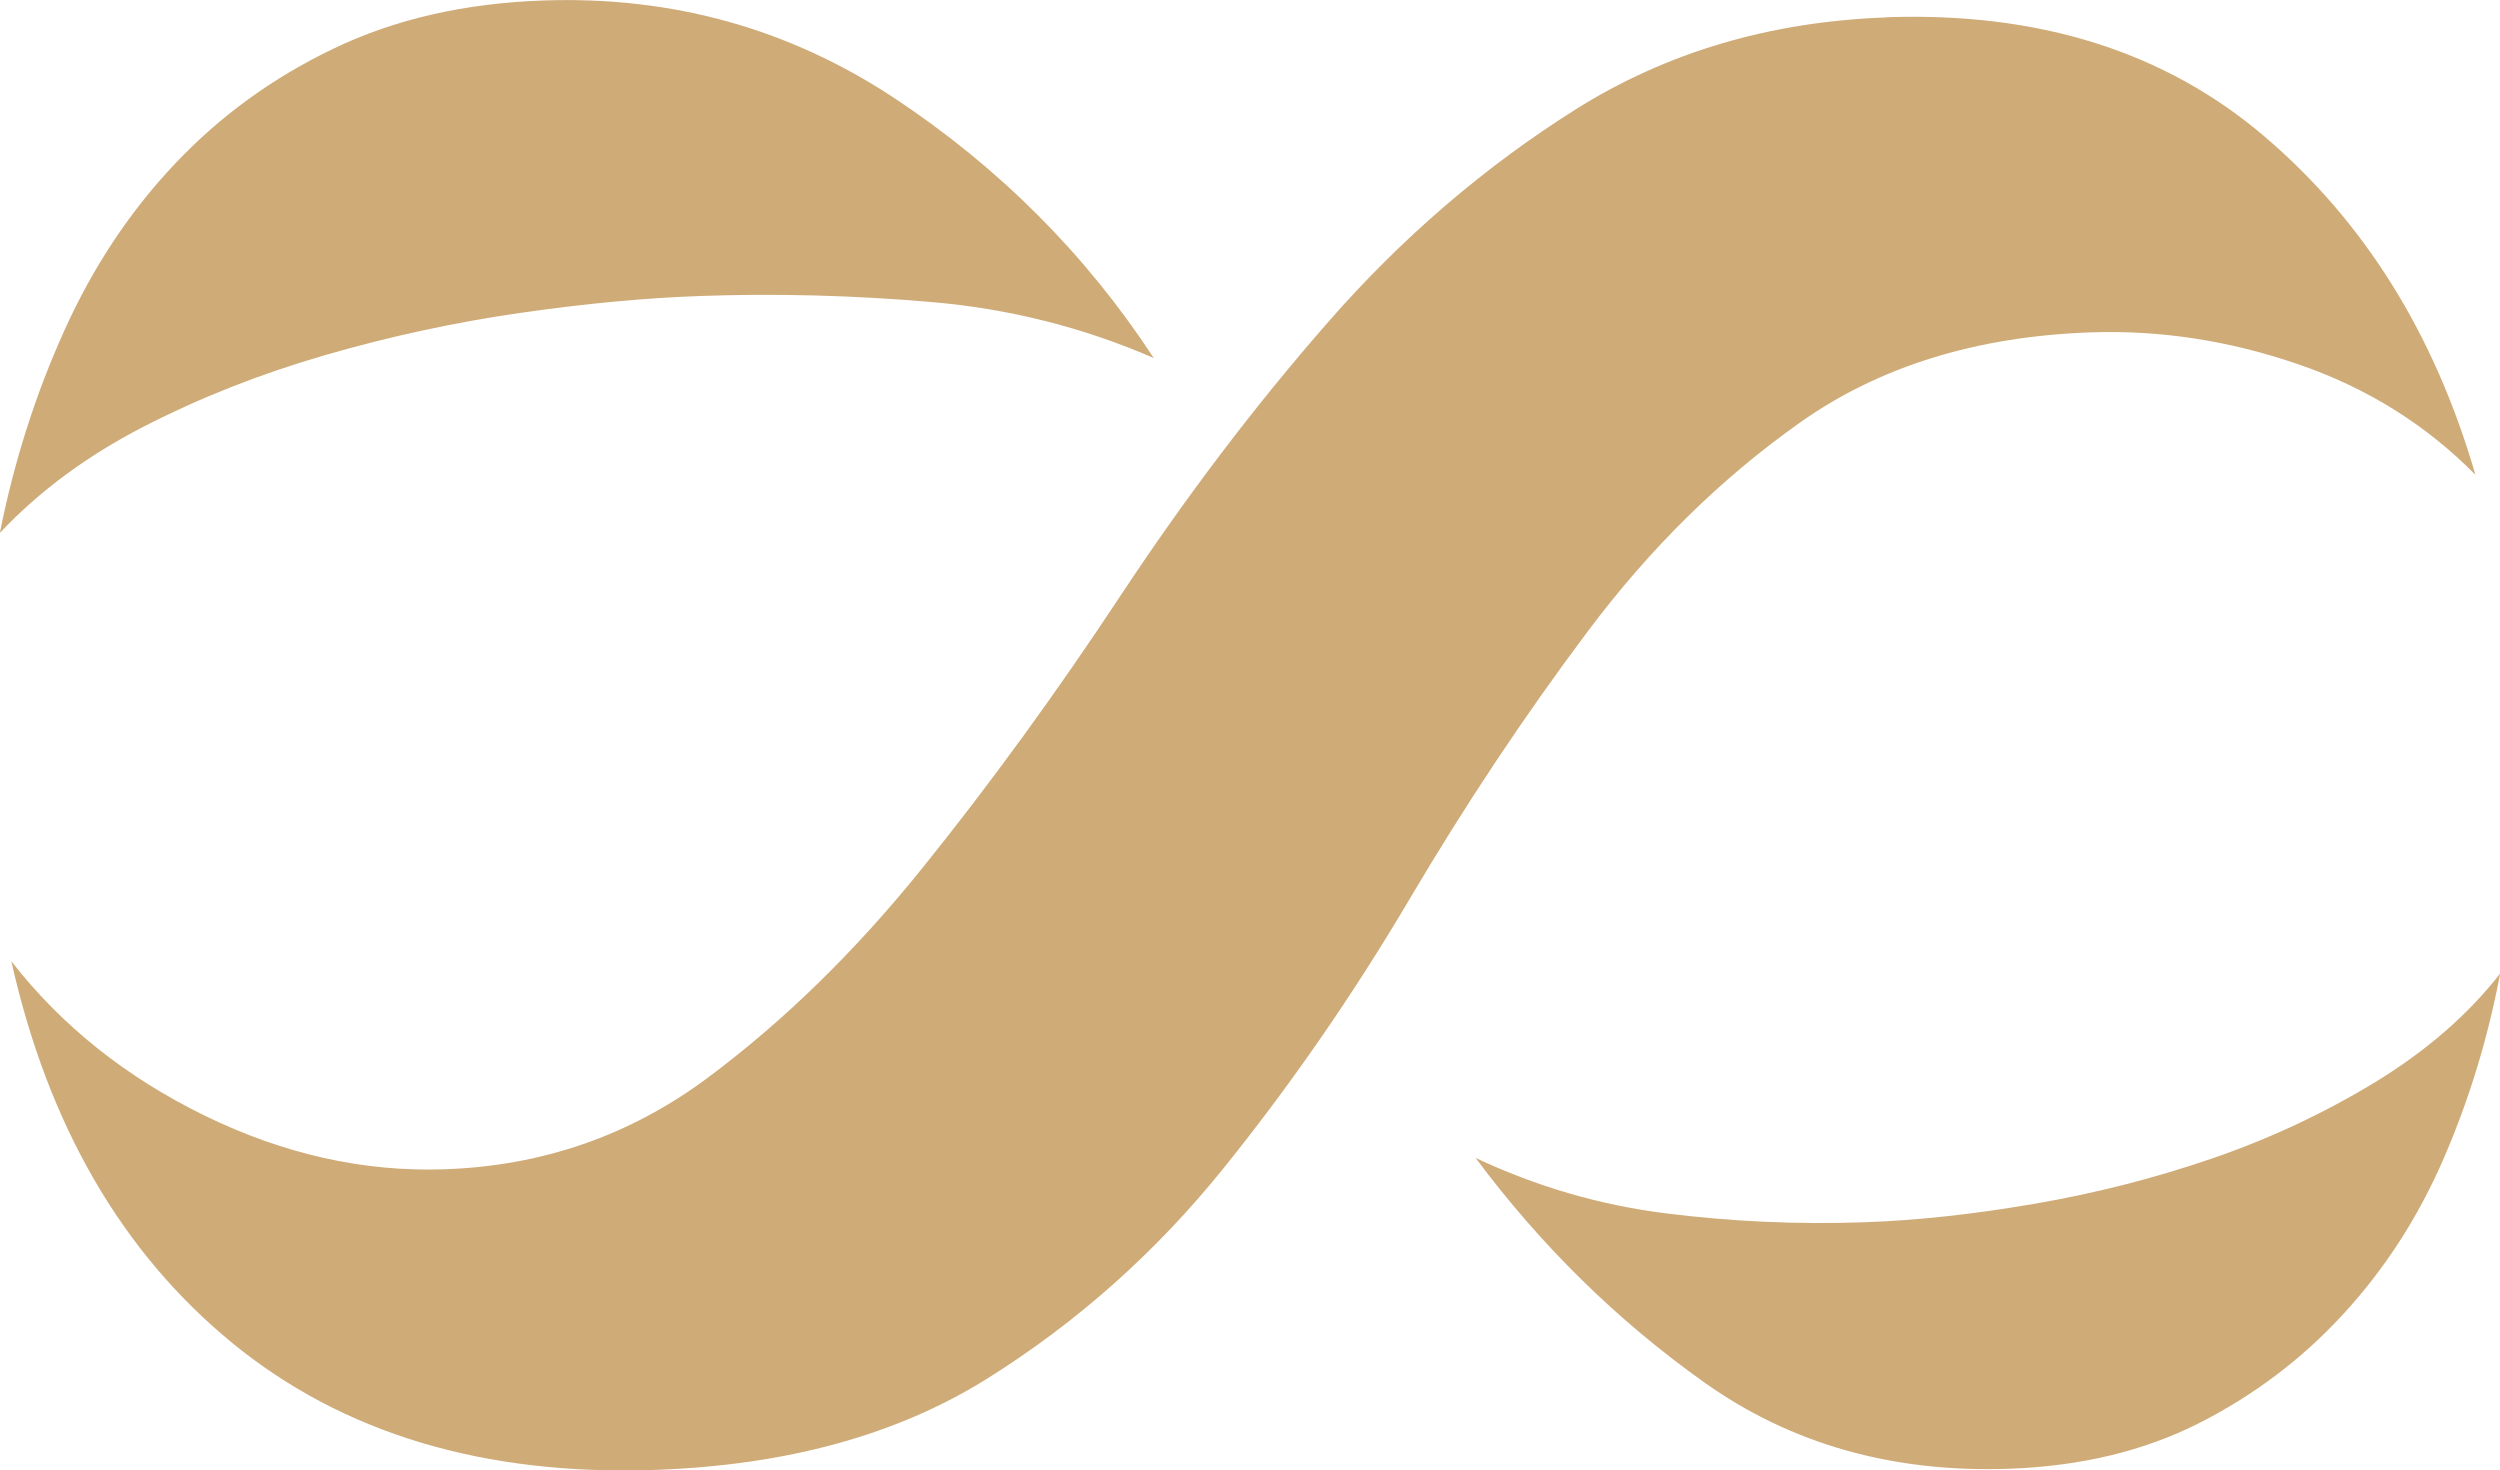
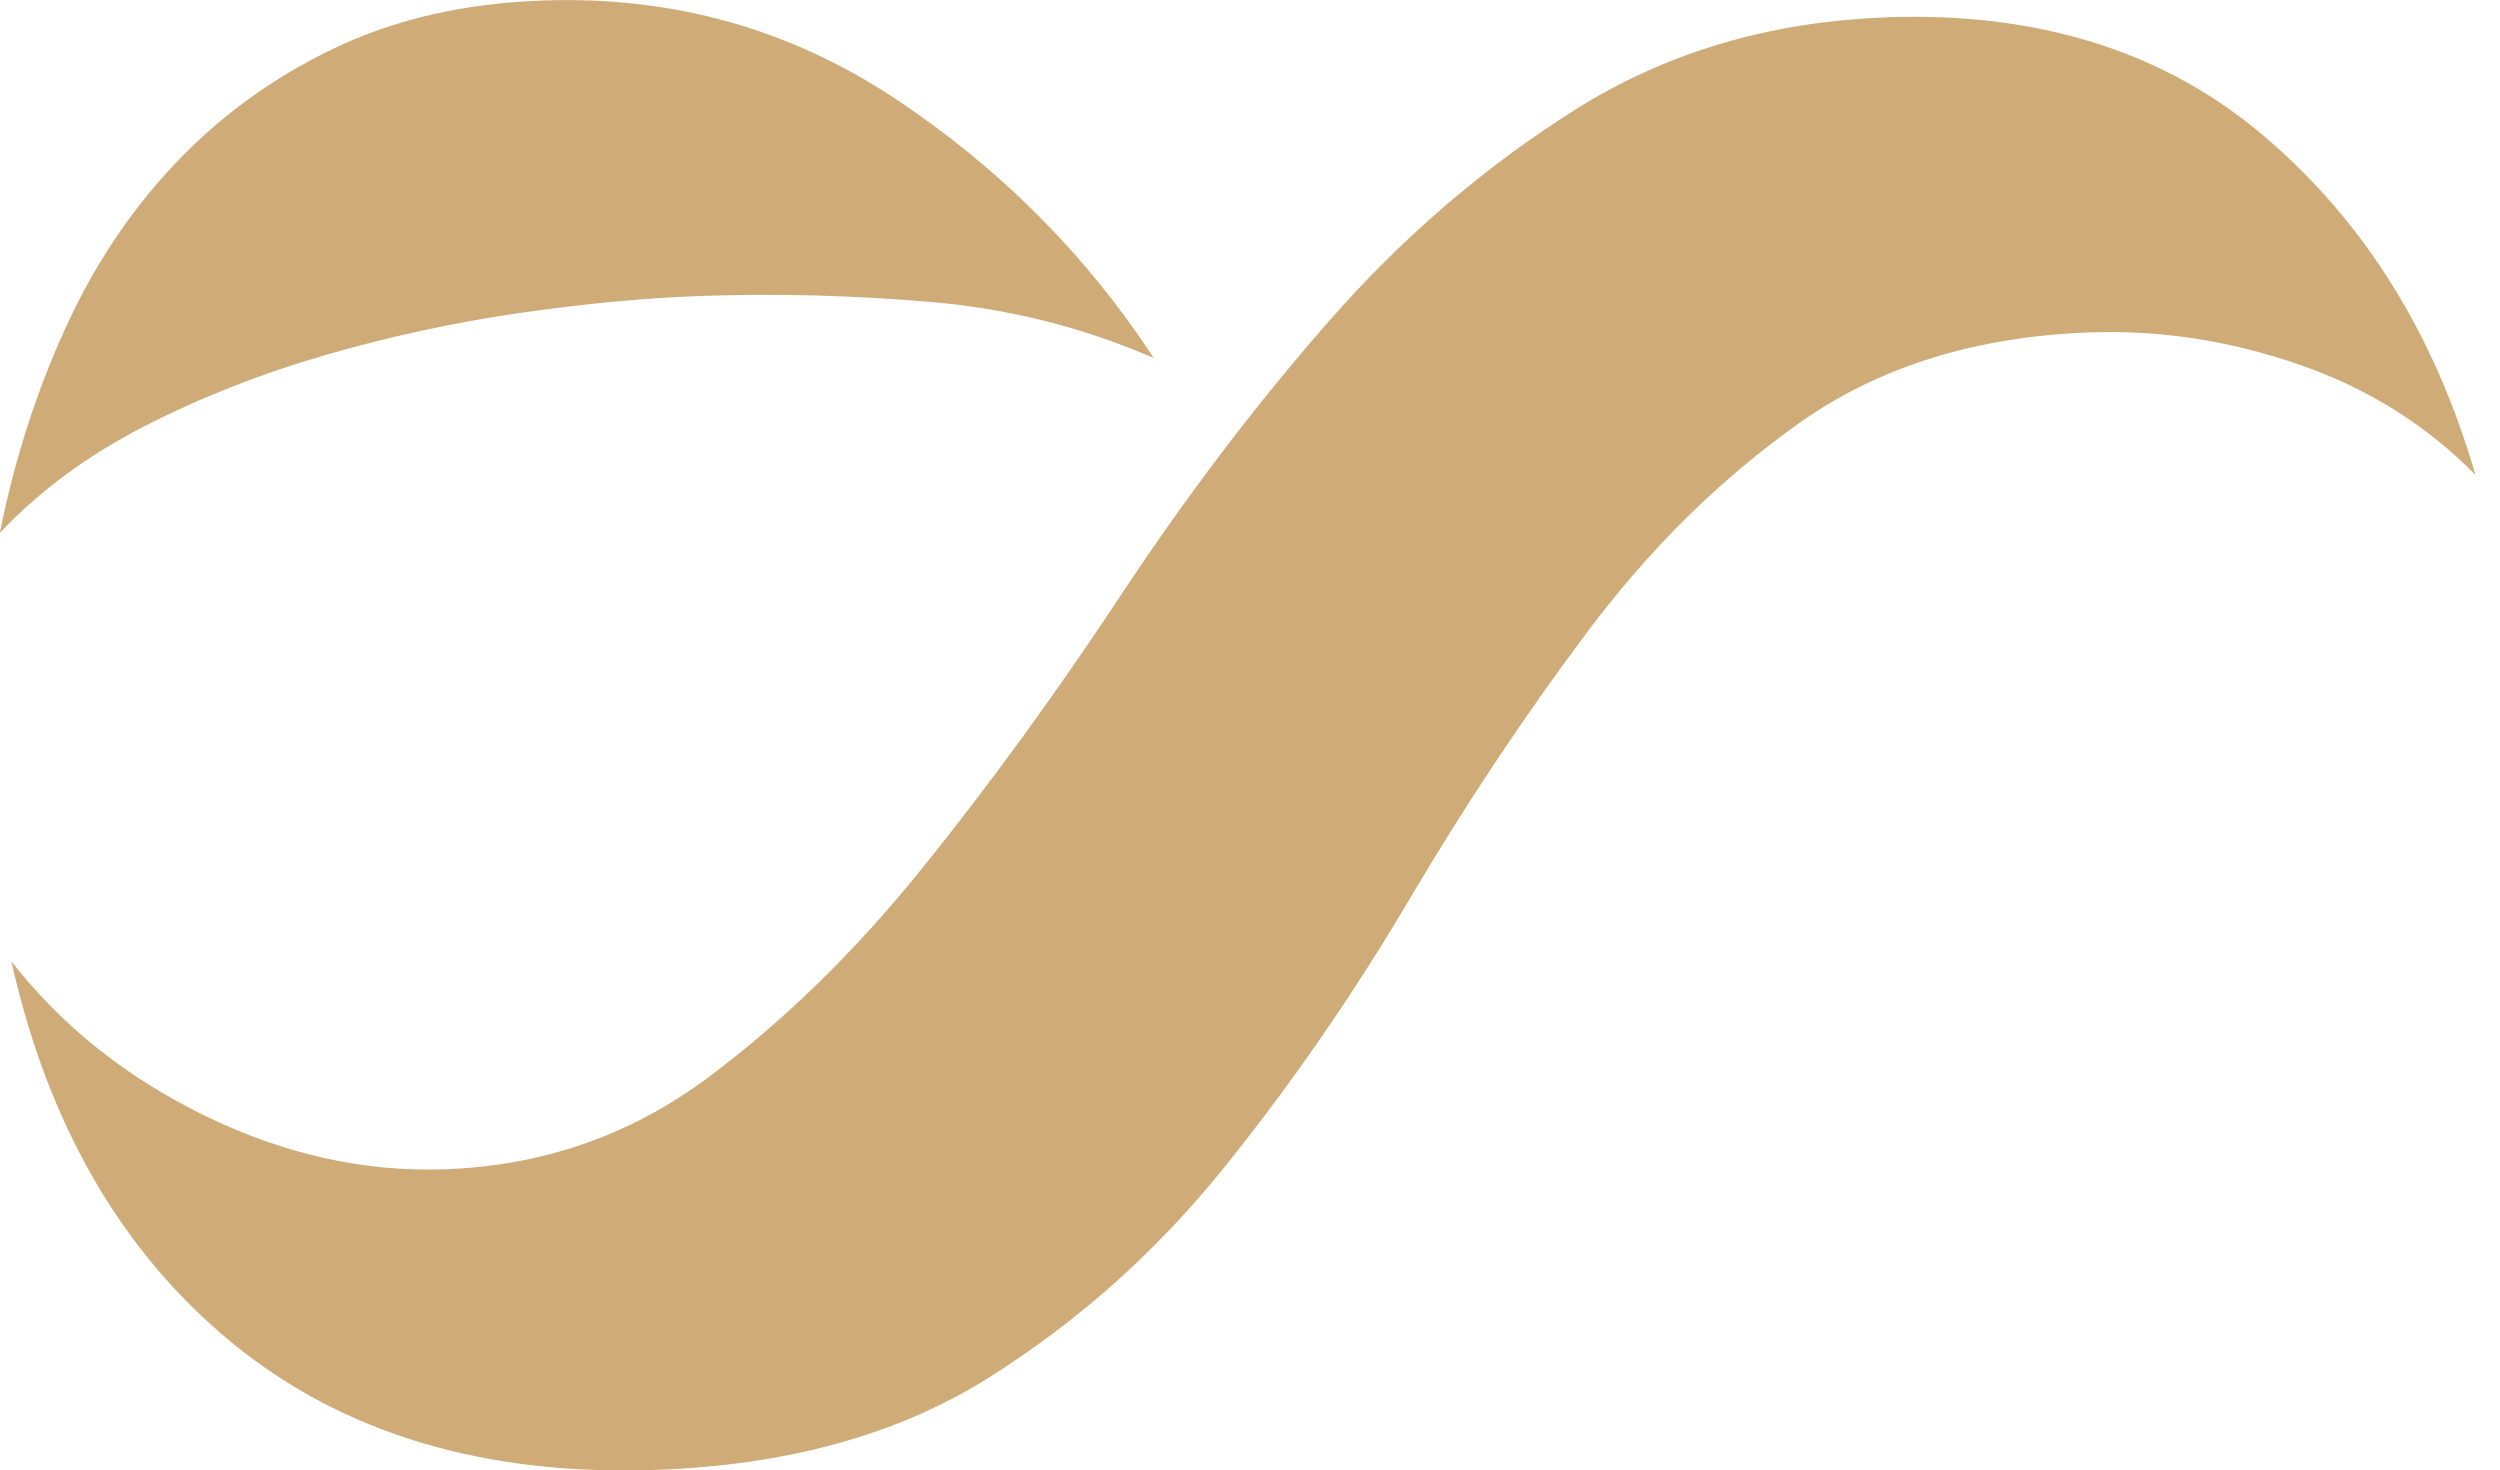
<svg xmlns="http://www.w3.org/2000/svg" id="Calque_2" viewBox="0 0 156.68 92.15">
  <defs>
    <style>.cls-1{fill:#cfab78;stroke-width:0px;}</style>
  </defs>
  <g id="Calque_1-2">
-     <path class="cls-1" d="m34.06.03c8.07-.28,15.39,1.76,21.98,6.11,6.58,4.36,12.01,9.79,16.27,16.3-4.41-1.92-9.05-3.09-13.92-3.51-4.88-.42-9.71-.55-14.49-.38-3.44.12-7.2.47-11.29,1.06-4.1.59-8.18,1.47-12.25,2.65-4.07,1.18-7.87,2.68-11.4,4.5-3.53,1.82-6.52,4.04-8.97,6.64.89-4.47,2.24-8.7,4.04-12.68,1.8-3.99,4.11-7.47,6.93-10.45,2.81-2.98,6.13-5.4,9.96-7.23C24.75,1.2,29.13.2,34.06.03m84.18,1.05c9.56-.33,17.47,2.16,23.71,7.5,6.25,5.33,10.64,12.39,13.19,21.18-3.1-3.15-6.81-5.46-11.13-6.94-4.31-1.48-8.64-2.14-12.97-1.99-7.17.25-13.24,2.13-18.2,5.63-4.96,3.5-9.41,7.87-13.34,13.12-3.93,5.24-7.66,10.84-11.19,16.82-3.53,5.97-7.41,11.58-11.64,16.83-4.23,5.25-9.16,9.64-14.8,13.17-5.64,3.53-12.56,5.43-20.78,5.72-10.76.38-19.6-2.28-26.53-7.95-6.93-5.68-11.55-13.66-13.85-23.93,3.13,4.03,7.17,7.26,12.12,9.68,4.94,2.41,9.96,3.54,15.04,3.36,6.12-.21,11.59-2.11,16.41-5.68,4.81-3.57,9.33-7.98,13.56-13.24,4.23-5.25,8.37-10.95,12.42-17.08,4.05-6.13,8.37-11.83,12.98-17.1,4.6-5.26,9.76-9.7,15.47-13.3,5.71-3.6,12.22-5.53,19.54-5.79m38.44,59.92c-.76,4.02-1.93,7.87-3.52,11.55-1.59,3.68-3.68,6.93-6.28,9.76-2.59,2.83-5.62,5.12-9.07,6.87-3.46,1.75-7.42,2.7-11.9,2.86-7.32.26-13.71-1.56-19.15-5.44-5.45-3.88-10.21-8.56-14.29-14.04,3.8,1.79,7.77,2.95,11.9,3.47,4.13.52,8.29.71,12.47.56,3.29-.11,6.83-.5,10.62-1.15,3.79-.65,7.5-1.59,11.12-2.83,3.62-1.24,7.04-2.84,10.27-4.8,3.22-1.97,5.83-4.24,7.84-6.82" />
+     <path class="cls-1" d="m34.06.03c8.07-.28,15.39,1.76,21.98,6.11,6.58,4.36,12.01,9.79,16.27,16.3-4.41-1.92-9.05-3.09-13.92-3.51-4.88-.42-9.71-.55-14.49-.38-3.44.12-7.2.47-11.29,1.06-4.1.59-8.18,1.47-12.25,2.65-4.07,1.18-7.87,2.68-11.4,4.5-3.53,1.82-6.52,4.04-8.97,6.64.89-4.47,2.24-8.7,4.04-12.68,1.8-3.99,4.11-7.47,6.93-10.45,2.81-2.98,6.13-5.4,9.96-7.23C24.75,1.2,29.13.2,34.06.03m84.18,1.05c9.56-.33,17.47,2.16,23.71,7.5,6.25,5.33,10.64,12.39,13.19,21.18-3.1-3.15-6.81-5.46-11.13-6.94-4.31-1.48-8.64-2.14-12.97-1.99-7.17.25-13.24,2.13-18.2,5.63-4.96,3.5-9.41,7.87-13.34,13.12-3.93,5.24-7.66,10.84-11.19,16.82-3.53,5.97-7.41,11.58-11.64,16.83-4.23,5.25-9.16,9.64-14.8,13.17-5.64,3.53-12.56,5.43-20.78,5.72-10.76.38-19.6-2.28-26.53-7.95-6.93-5.68-11.55-13.66-13.85-23.93,3.13,4.03,7.17,7.26,12.12,9.68,4.94,2.41,9.96,3.54,15.04,3.36,6.12-.21,11.59-2.11,16.41-5.68,4.81-3.57,9.33-7.98,13.56-13.24,4.23-5.25,8.37-10.95,12.42-17.08,4.05-6.13,8.37-11.83,12.98-17.1,4.6-5.26,9.76-9.7,15.47-13.3,5.71-3.6,12.22-5.53,19.54-5.79m38.44,59.92" />
  </g>
</svg>